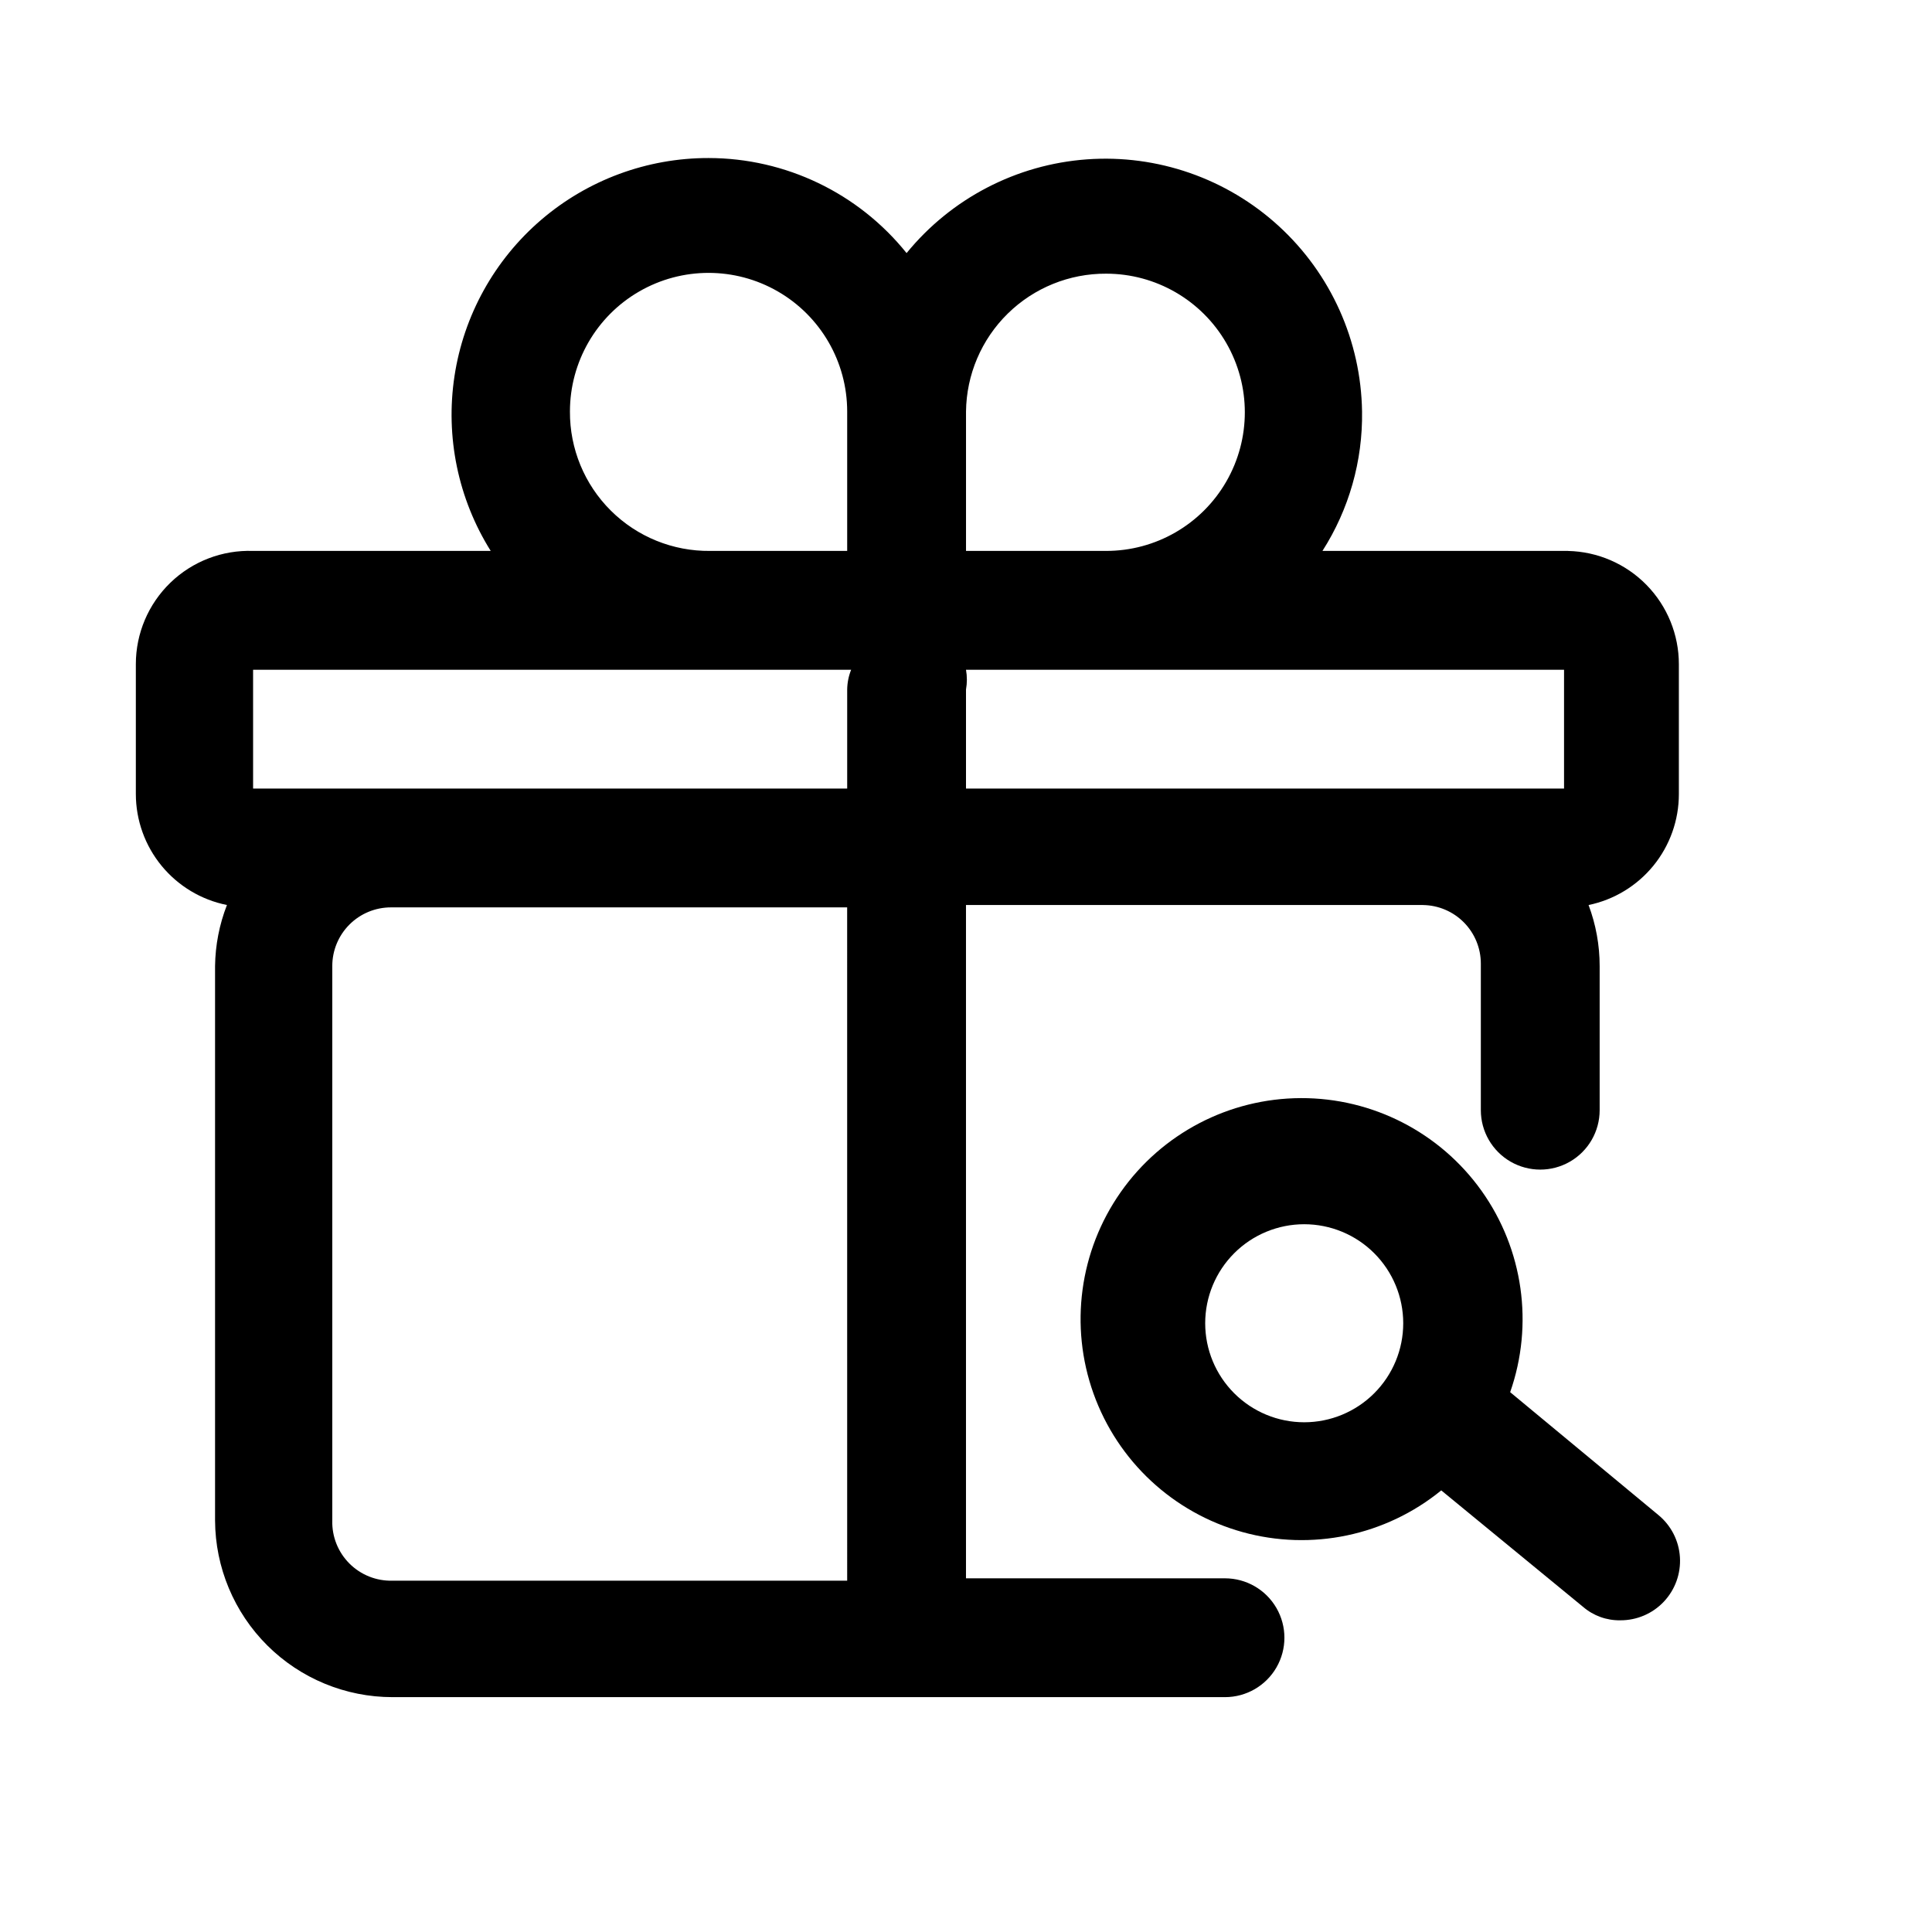
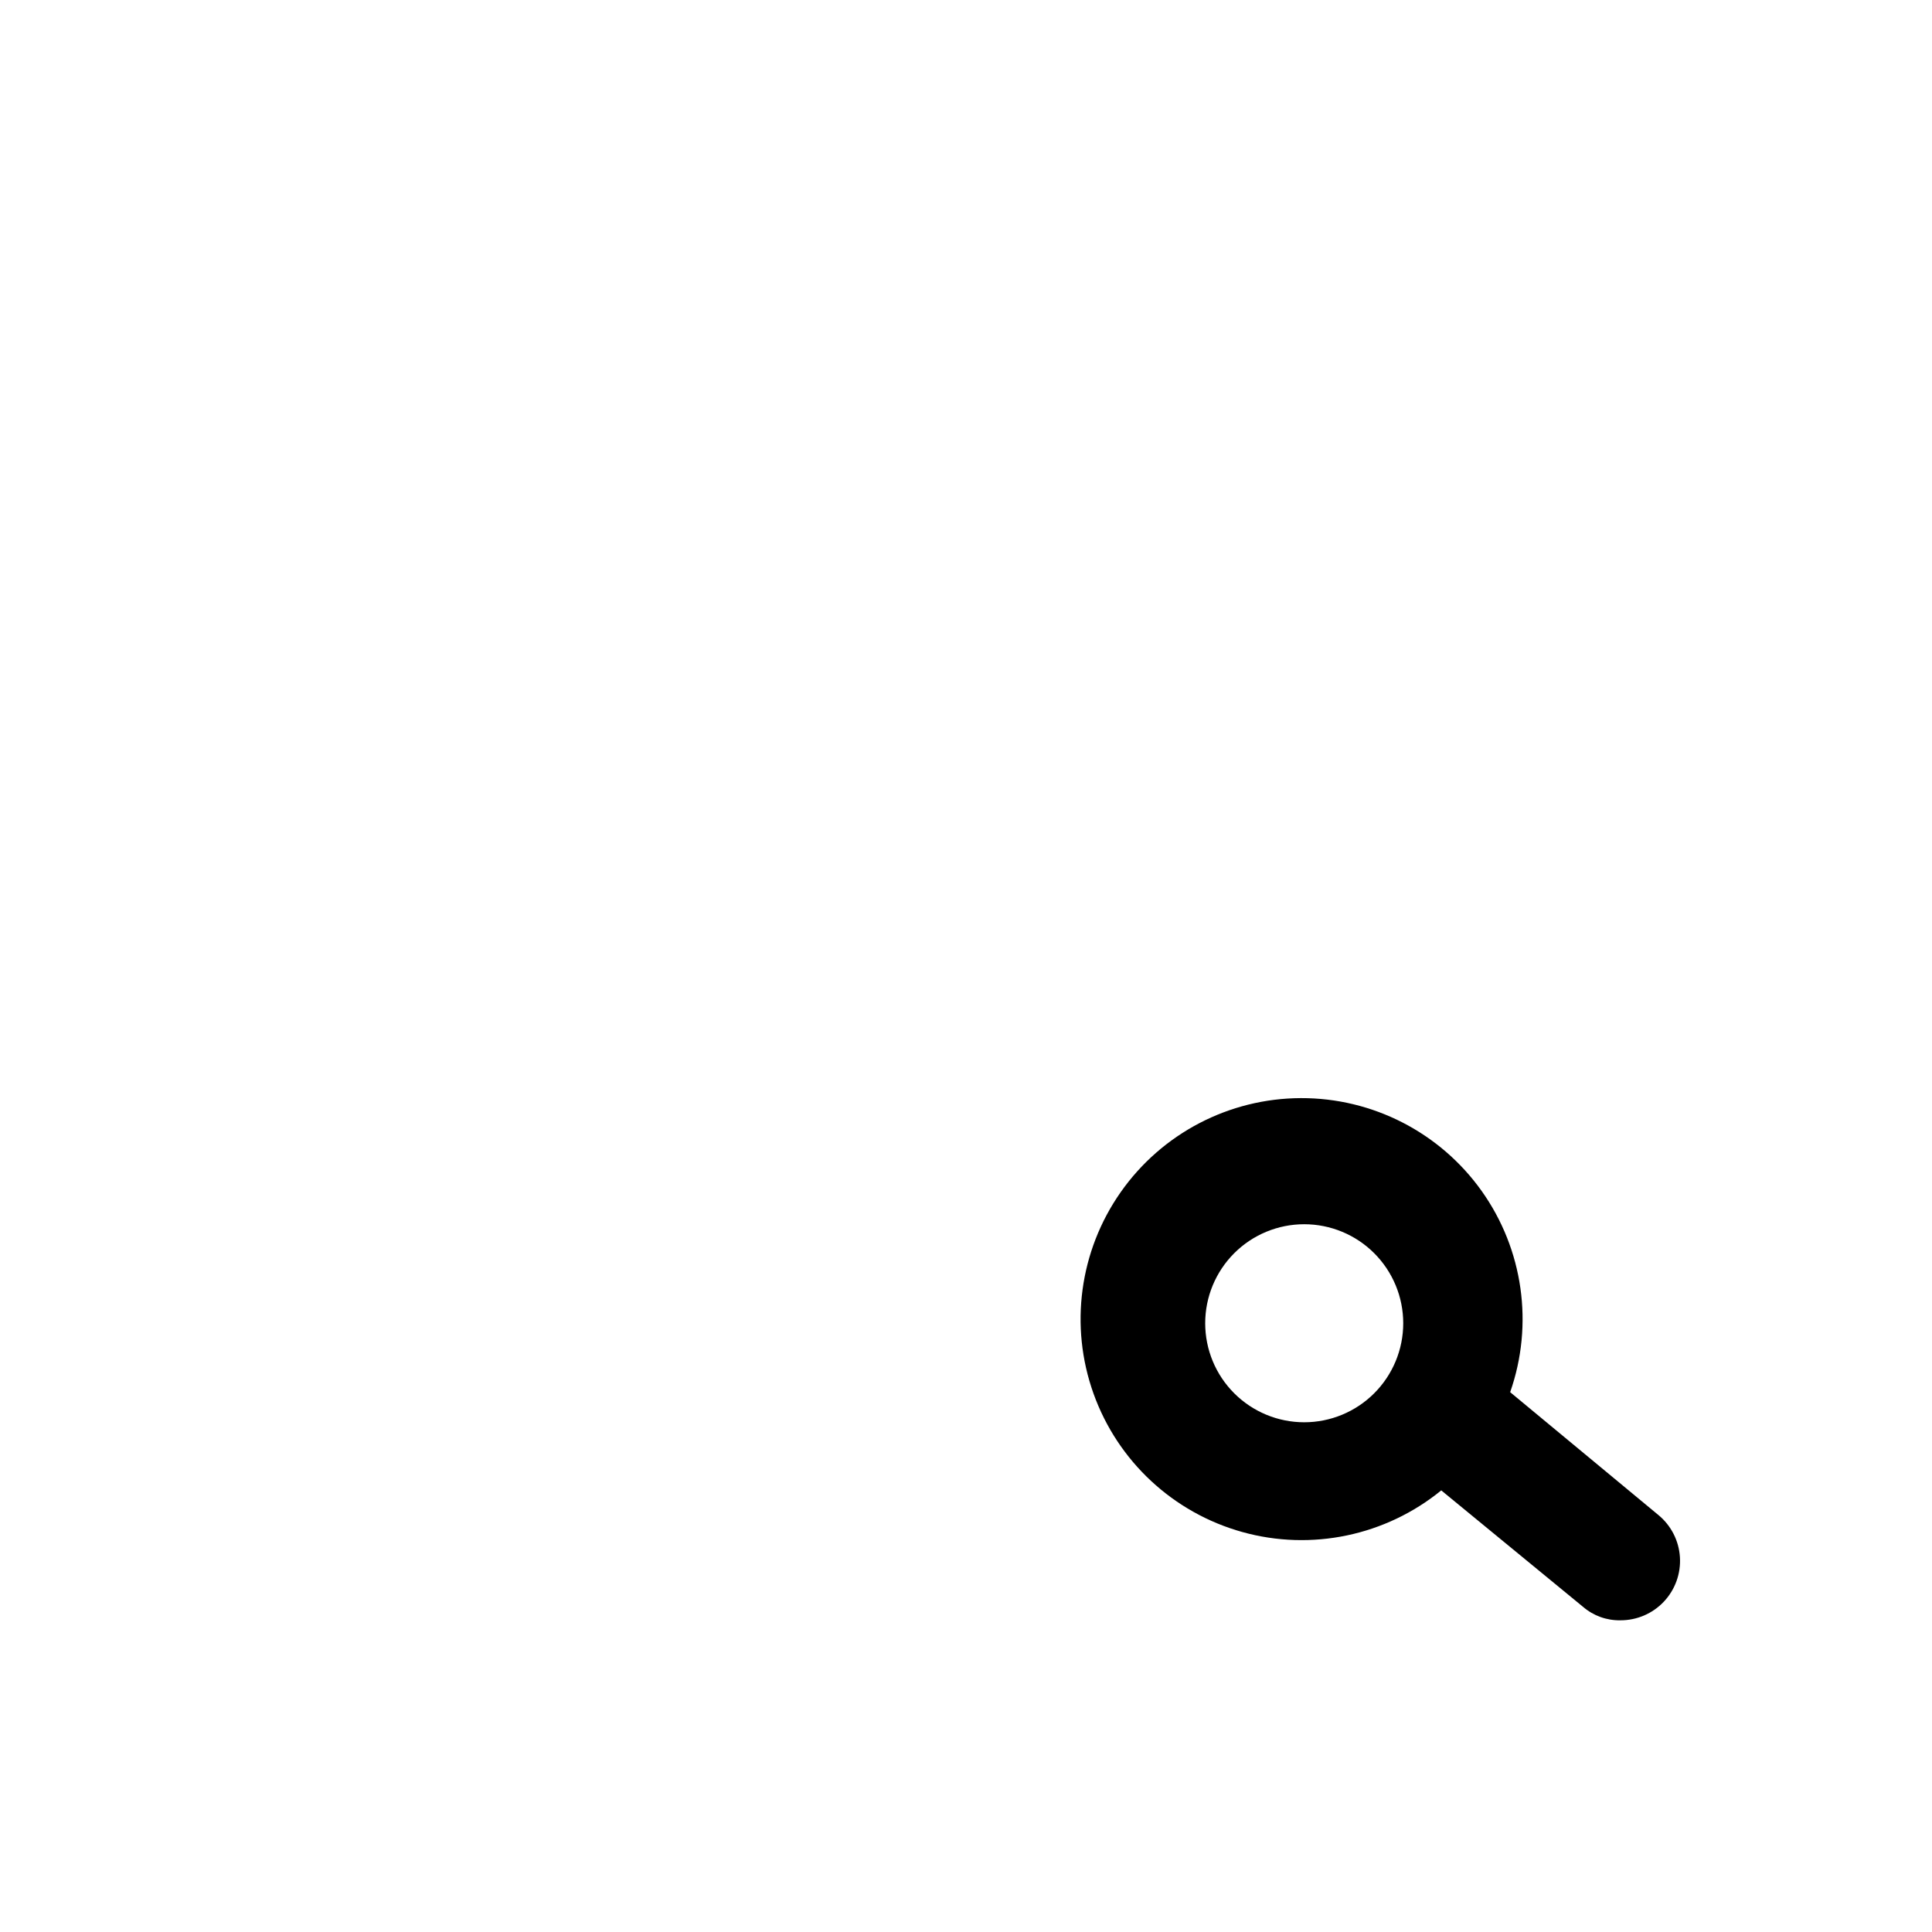
<svg xmlns="http://www.w3.org/2000/svg" fill="#000000" width="800px" height="800px" version="1.1" viewBox="144 144 512 512">
  <g>
-     <path d="m559.54 290h-65.078c7.043-11.02 10.695-23.867 10.496-36.945-0.277-18.715-8.254-36.484-22.055-49.129-13.797-12.645-32.195-19.047-50.863-17.695-18.668 1.355-35.953 10.34-47.785 24.84-12.777-15.91-32.074-25.172-52.48-25.191-16.281-0.02-32.031 5.801-44.383 16.402-12.355 10.605-20.496 25.289-22.945 41.383-2.449 16.098 0.957 32.539 9.602 46.336h-62.977c-8.141-0.285-16.051 2.75-21.91 8.414-5.856 5.66-9.164 13.457-9.16 21.605v34.426c0.012 6.934 2.422 13.648 6.824 19.004 4.402 5.359 10.52 9.027 17.316 10.387-2.008 5.156-3.074 10.629-3.148 16.164v146.95-0.004c0.059 12.438 5.035 24.344 13.848 33.117 8.812 8.773 20.742 13.695 33.176 13.695h220.62c5.625 0 10.824-3 13.637-7.871 2.812-4.871 2.812-10.871 0-15.742s-8.012-7.875-13.637-7.875h-68.641v-178.43h121.12l-0.004 0.004c4.086 0.055 7.984 1.715 10.852 4.621 2.867 2.91 4.477 6.828 4.473 10.91v38.836c0 5.625 3.004 10.824 7.875 13.637 4.871 2.812 10.871 2.812 15.742 0s7.871-8.012 7.871-13.637v-38.203c0-5.523-0.996-10.996-2.938-16.164 6.762-1.402 12.832-5.09 17.191-10.441 4.359-5.352 6.738-12.047 6.738-18.949v-34.426c0.004-7.856-3.074-15.395-8.566-21.008-5.496-5.613-12.969-8.848-20.82-9.012zm-122.38-73.473c13.121 0 25.25 7.004 31.812 18.367 6.562 11.367 6.562 25.371 0 36.738-6.562 11.367-18.691 18.367-31.812 18.367h-37.156v-36.945c0.109-9.762 4.078-19.086 11.043-25.93 6.961-6.844 16.348-10.652 26.113-10.598zm-142.12 36.527c0-13.125 7-25.254 18.367-31.816s25.371-6.562 36.734 0c11.367 6.562 18.371 18.691 18.371 31.816v36.945h-36.316c-9.852 0.113-19.336-3.738-26.324-10.684-6.988-6.949-10.891-16.41-10.832-26.262zm-83.969 68.434h158.49c-0.668 1.672-1.023 3.449-1.047 5.246v26.242h-157.44zm157.44 241.41h-120.5c-4.266 0.117-8.391-1.527-11.41-4.547-3.016-3.016-4.66-7.141-4.543-11.41v-146.94c0-4.121 1.637-8.074 4.551-10.984 2.91-2.914 6.863-4.551 10.984-4.551h120.91zm31.488-209.92v-26.242c0.312-1.734 0.312-3.512 0-5.246h158.49v31.488z" />
    <path d="m544.21 512.94c6.285-17.949 3.465-37.836-7.562-53.328-11.031-15.492-28.898-24.668-47.914-24.602-19.02 0.066-36.82 9.359-47.742 24.93-10.926 15.57-13.609 35.473-7.199 53.375 6.41 17.906 21.113 31.586 39.438 36.688 18.32 5.098 37.977 0.984 52.715-11.035l37.574 30.859h0.004c2.738 2.363 6.25 3.633 9.867 3.57 4.363 0.023 8.547-1.762 11.543-4.938s4.539-7.453 4.262-11.812c-0.277-4.356-2.352-8.402-5.731-11.172zm-54.578 7.977h-0.004c-6.957 0-13.633-2.766-18.551-7.688-4.922-4.922-7.688-11.594-7.688-18.555 0-6.957 2.766-13.633 7.688-18.555 4.918-4.922 11.594-7.684 18.551-7.684 6.961 0 13.637 2.762 18.555 7.684 4.922 4.922 7.688 11.598 7.688 18.555 0 6.961-2.766 13.633-7.688 18.555-4.918 4.922-11.594 7.688-18.555 7.688z" />
  </g>
</svg>